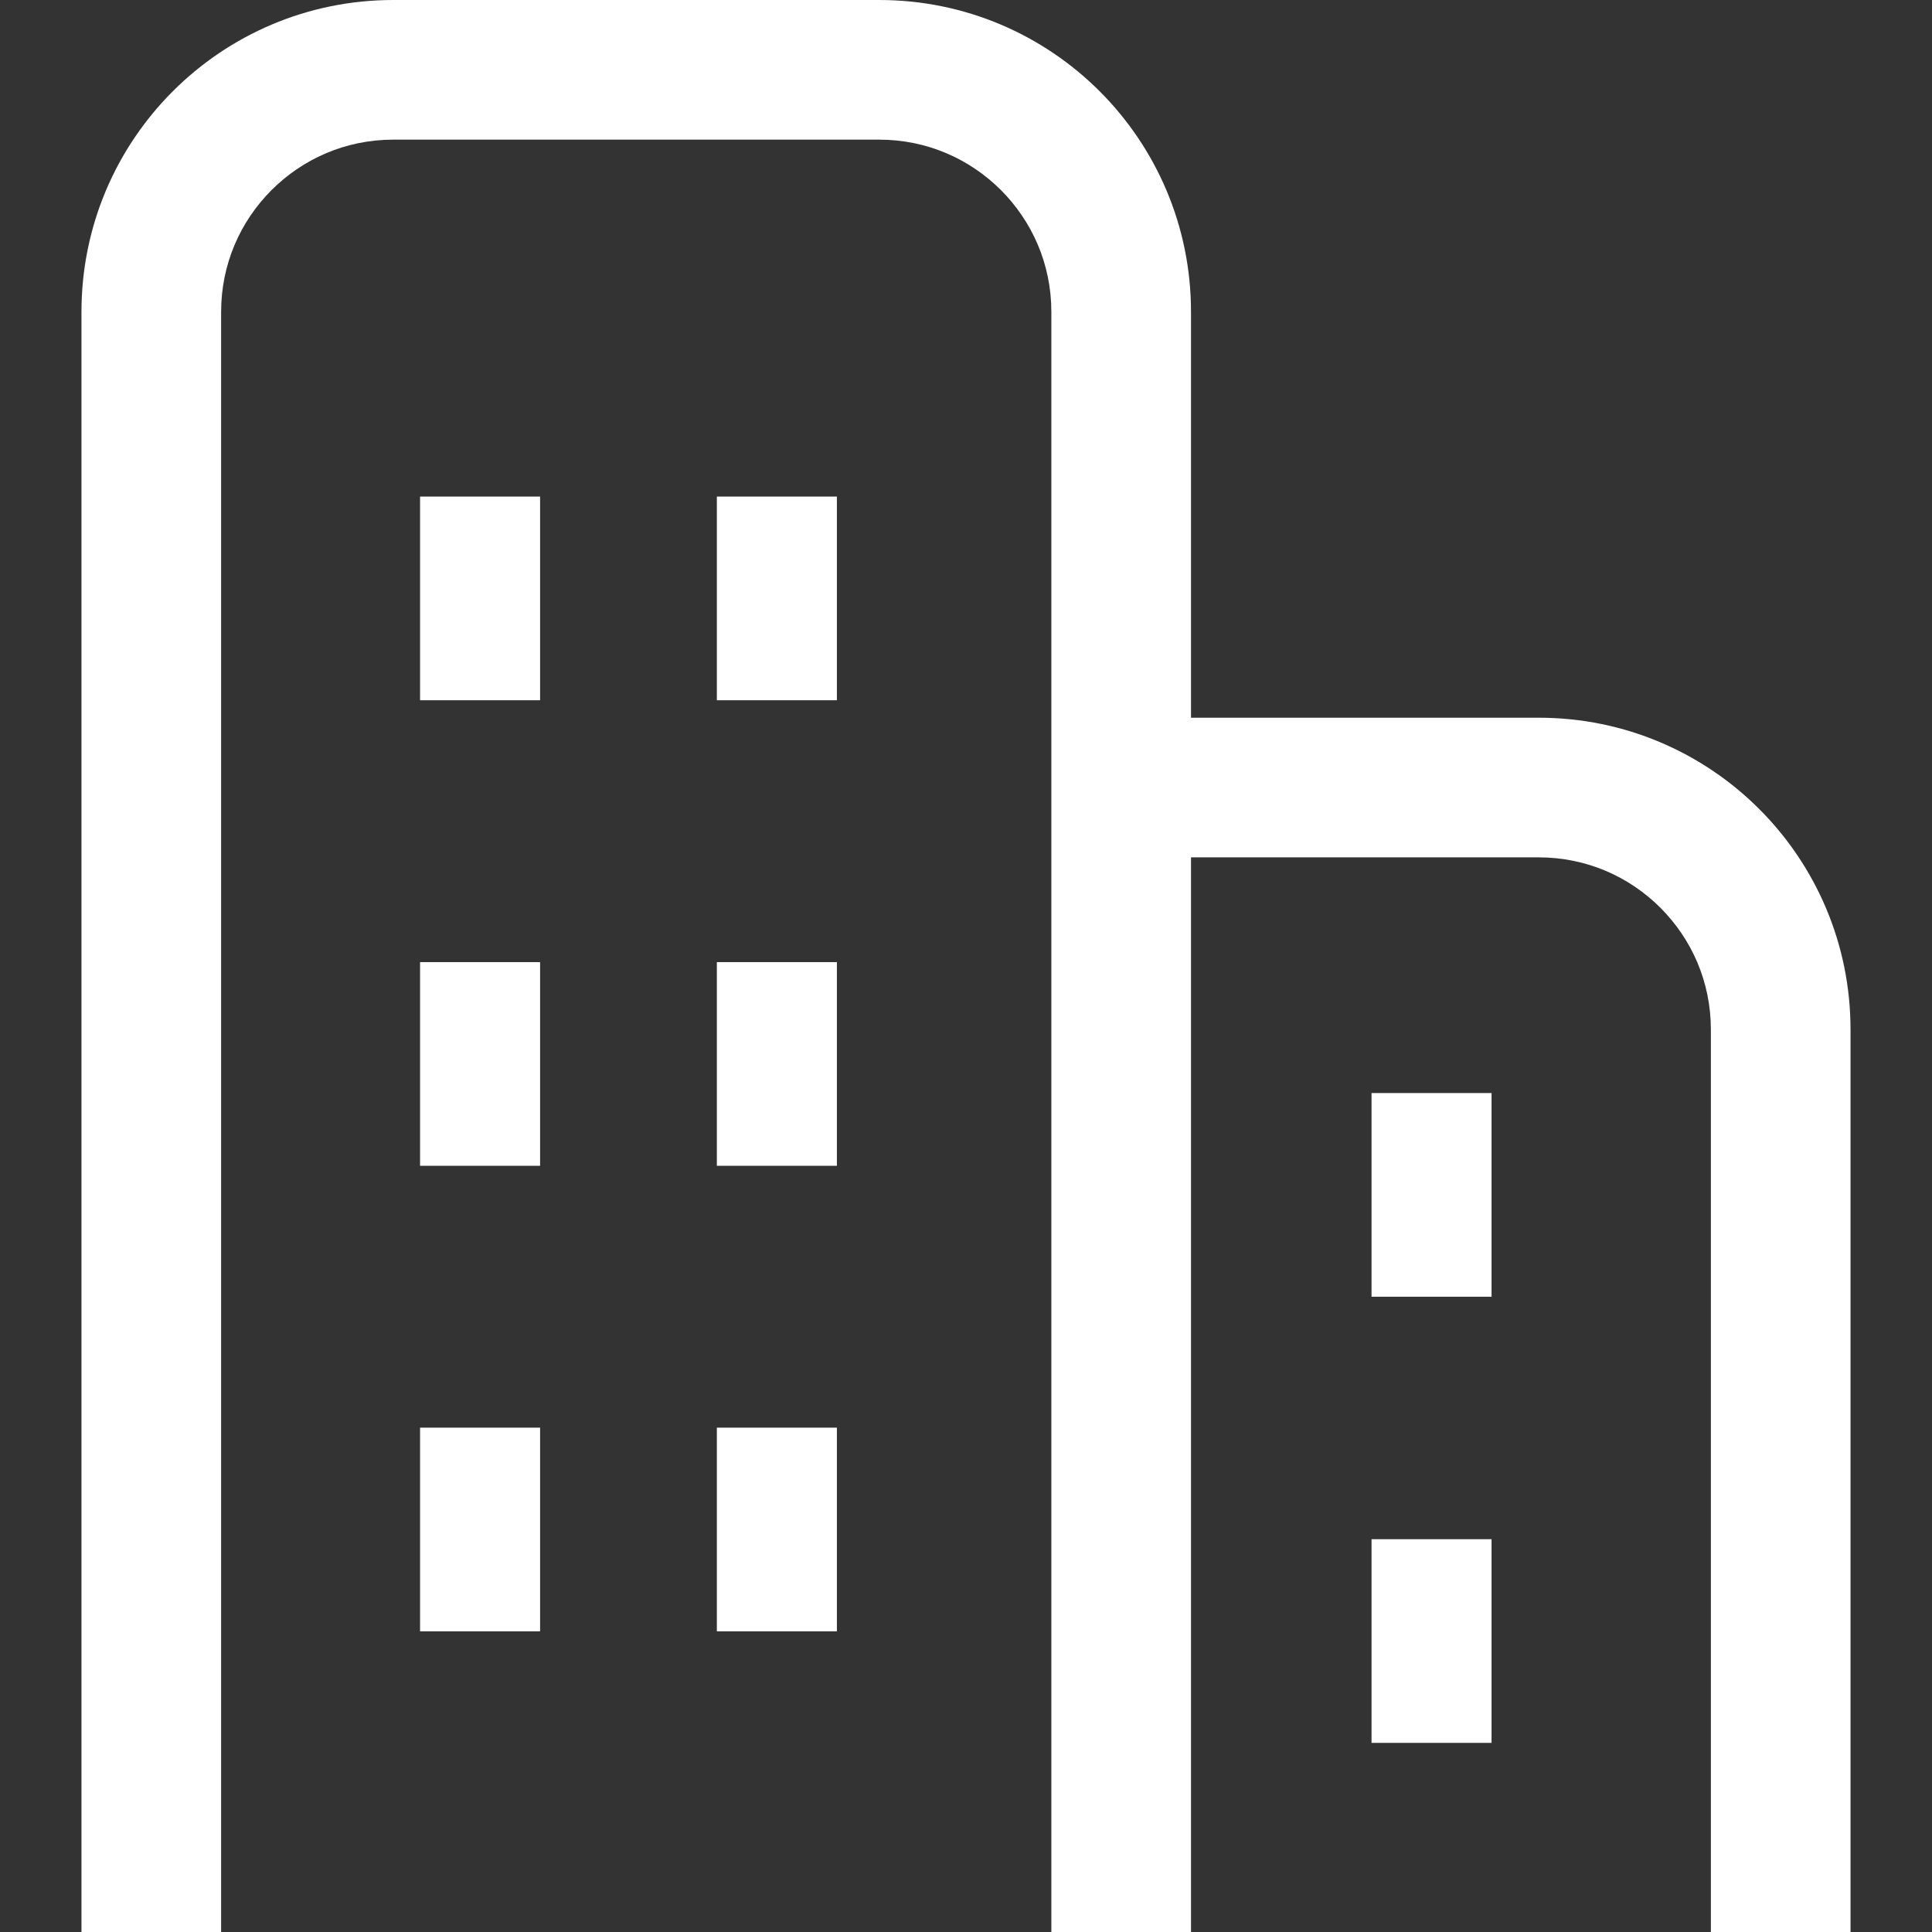
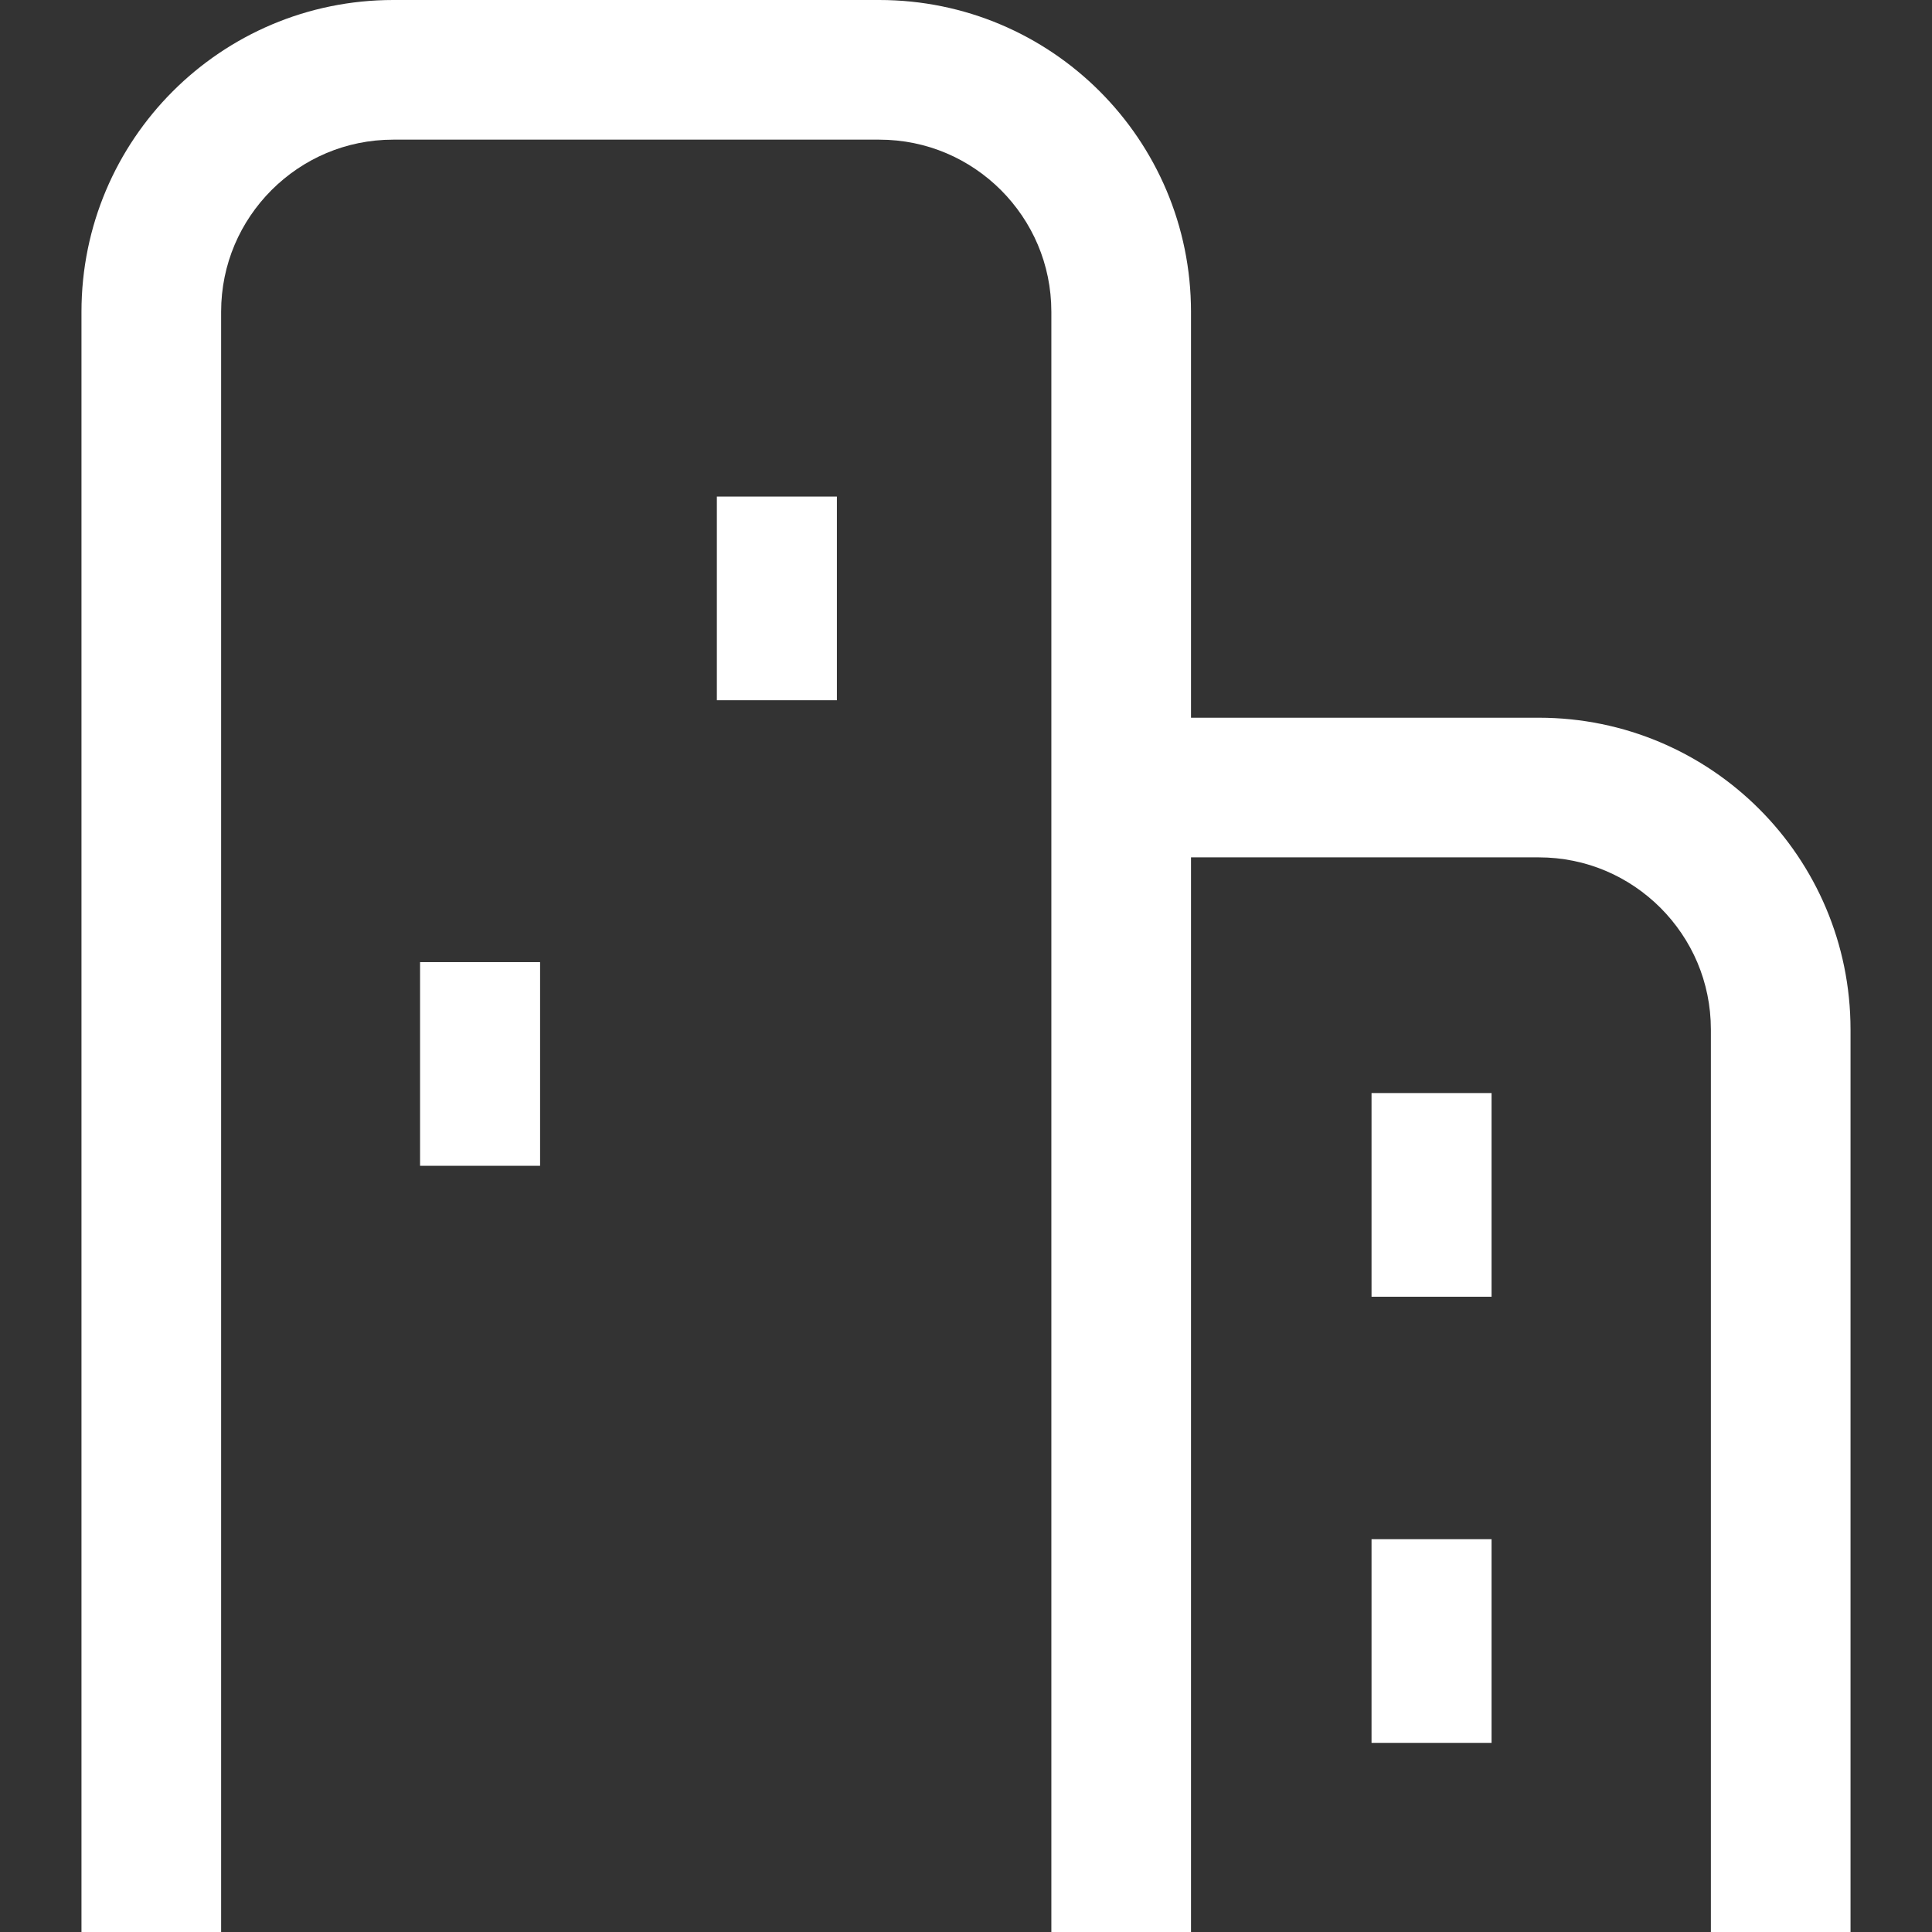
<svg xmlns="http://www.w3.org/2000/svg" version="1.1" id="_x32_" x="0px" y="0px" viewBox="0 0 512 512" style="width: 256px; height: 256px; opacity: 1;" xml:space="preserve">
  <rect x="0" y="0" width="512" height="512" fill="#333333" stroke="none" />
  <style type="text/css">
	.st0{fill:#4B4B4B;}
</style>
  <g>
    <path class="st0" d="M407.788,190.202h-92.16V82.62c-0.01-45.642-36.978-82.61-82.62-82.62H104.212   C58.57,0.01,21.602,36.978,21.591,82.62V512H58.6V82.62c0.01-12.65,5.08-23.936,13.363-32.249   c8.314-8.284,19.599-13.353,32.249-13.364h128.796c12.65,0.01,23.936,5.08,32.249,13.364c8.283,8.313,13.353,19.599,13.363,32.249   V512h37.008V227.21h92.16c12.65,0.01,23.936,5.08,32.249,13.364c8.284,8.313,13.353,19.599,13.364,32.249V512h37.008V272.822   C490.398,227.18,453.43,190.212,407.788,190.202z" style="fill: rgb(255, 255, 255);" />
-     <rect x="111.321" y="131.597" class="st0" width="31.808" height="53.976" style="fill: rgb(255, 255, 255);" />
    <rect x="189.975" y="131.597" class="st0" width="31.808" height="53.976" style="fill: rgb(255, 255, 255);" />
    <rect x="111.321" y="254.971" class="st0" width="31.808" height="53.976" style="fill: rgb(255, 255, 255);" />
-     <rect x="189.975" y="254.971" class="st0" width="31.808" height="53.976" style="fill: rgb(255, 255, 255);" />
-     <rect x="111.321" y="378.345" class="st0" width="31.808" height="53.976" style="fill: rgb(255, 255, 255);" />
-     <rect x="189.975" y="378.345" class="st0" width="31.808" height="53.976" style="fill: rgb(255, 255, 255);" />
    <rect x="363.47" y="289.67" class="st0" width="31.808" height="53.976" style="fill: rgb(255, 255, 255);" />
    <rect x="363.47" y="407.903" class="st0" width="31.808" height="53.976" style="fill: rgb(255, 255, 255);" />
  </g>
</svg>